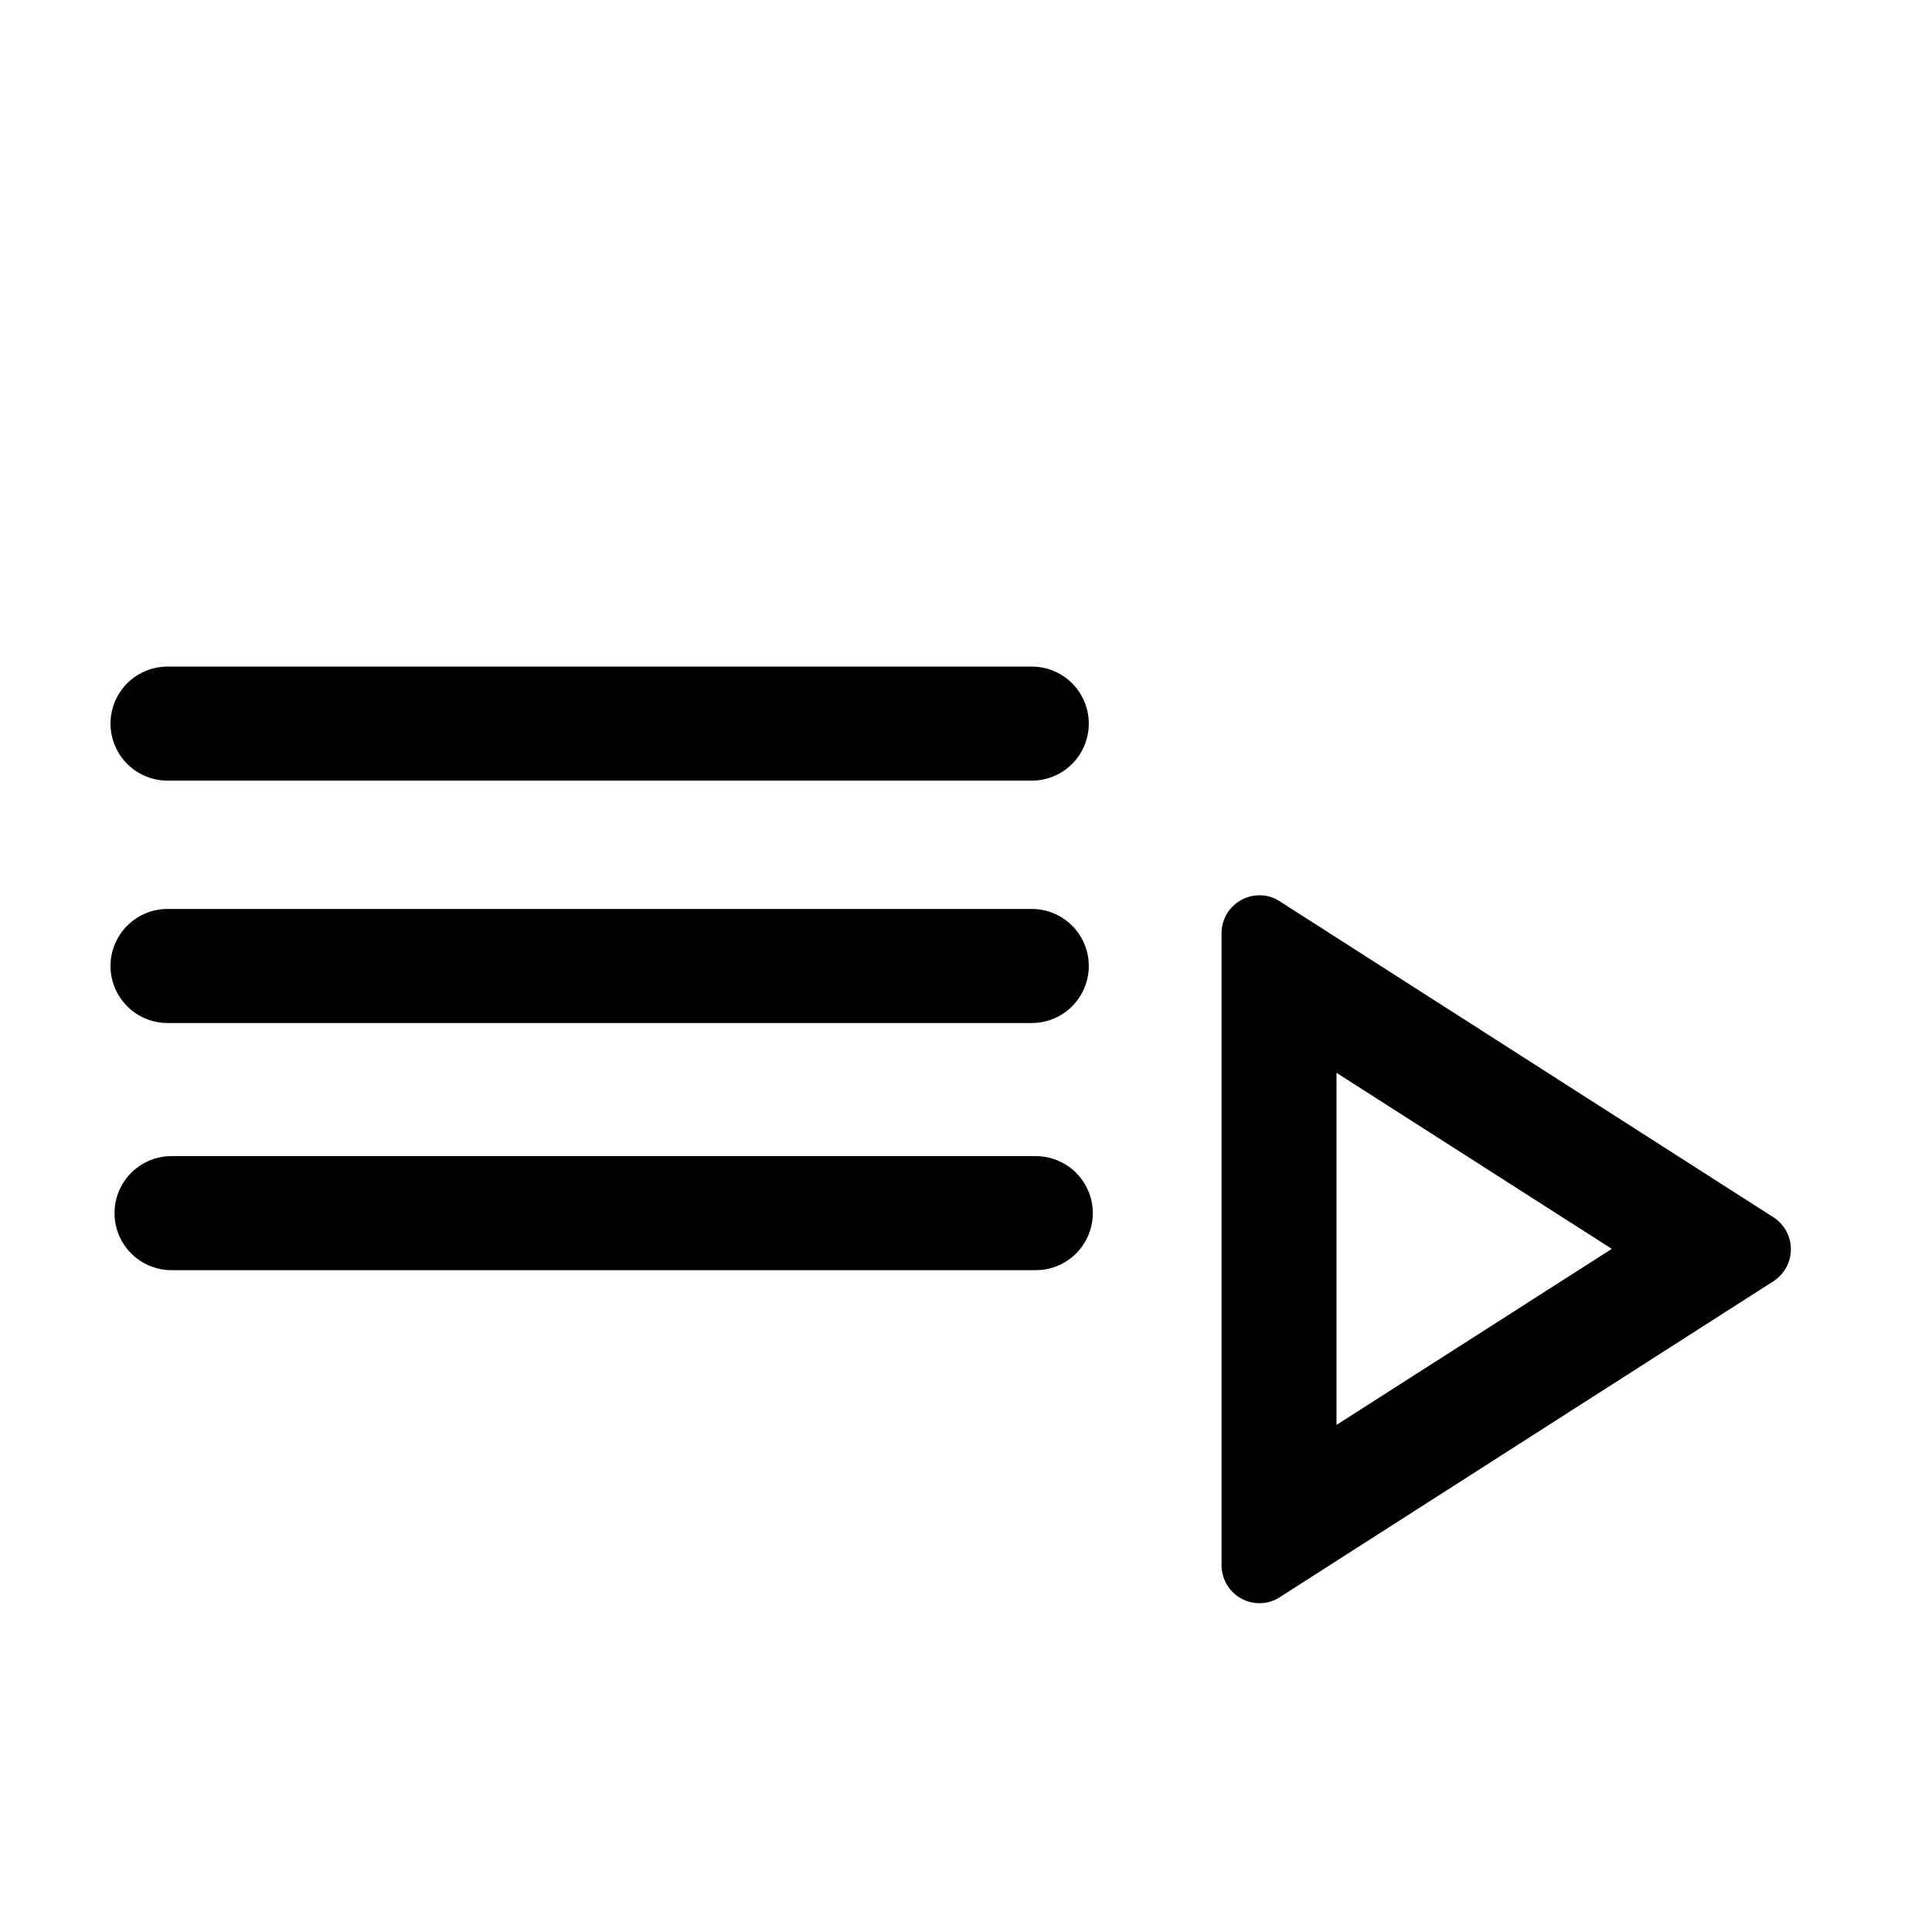
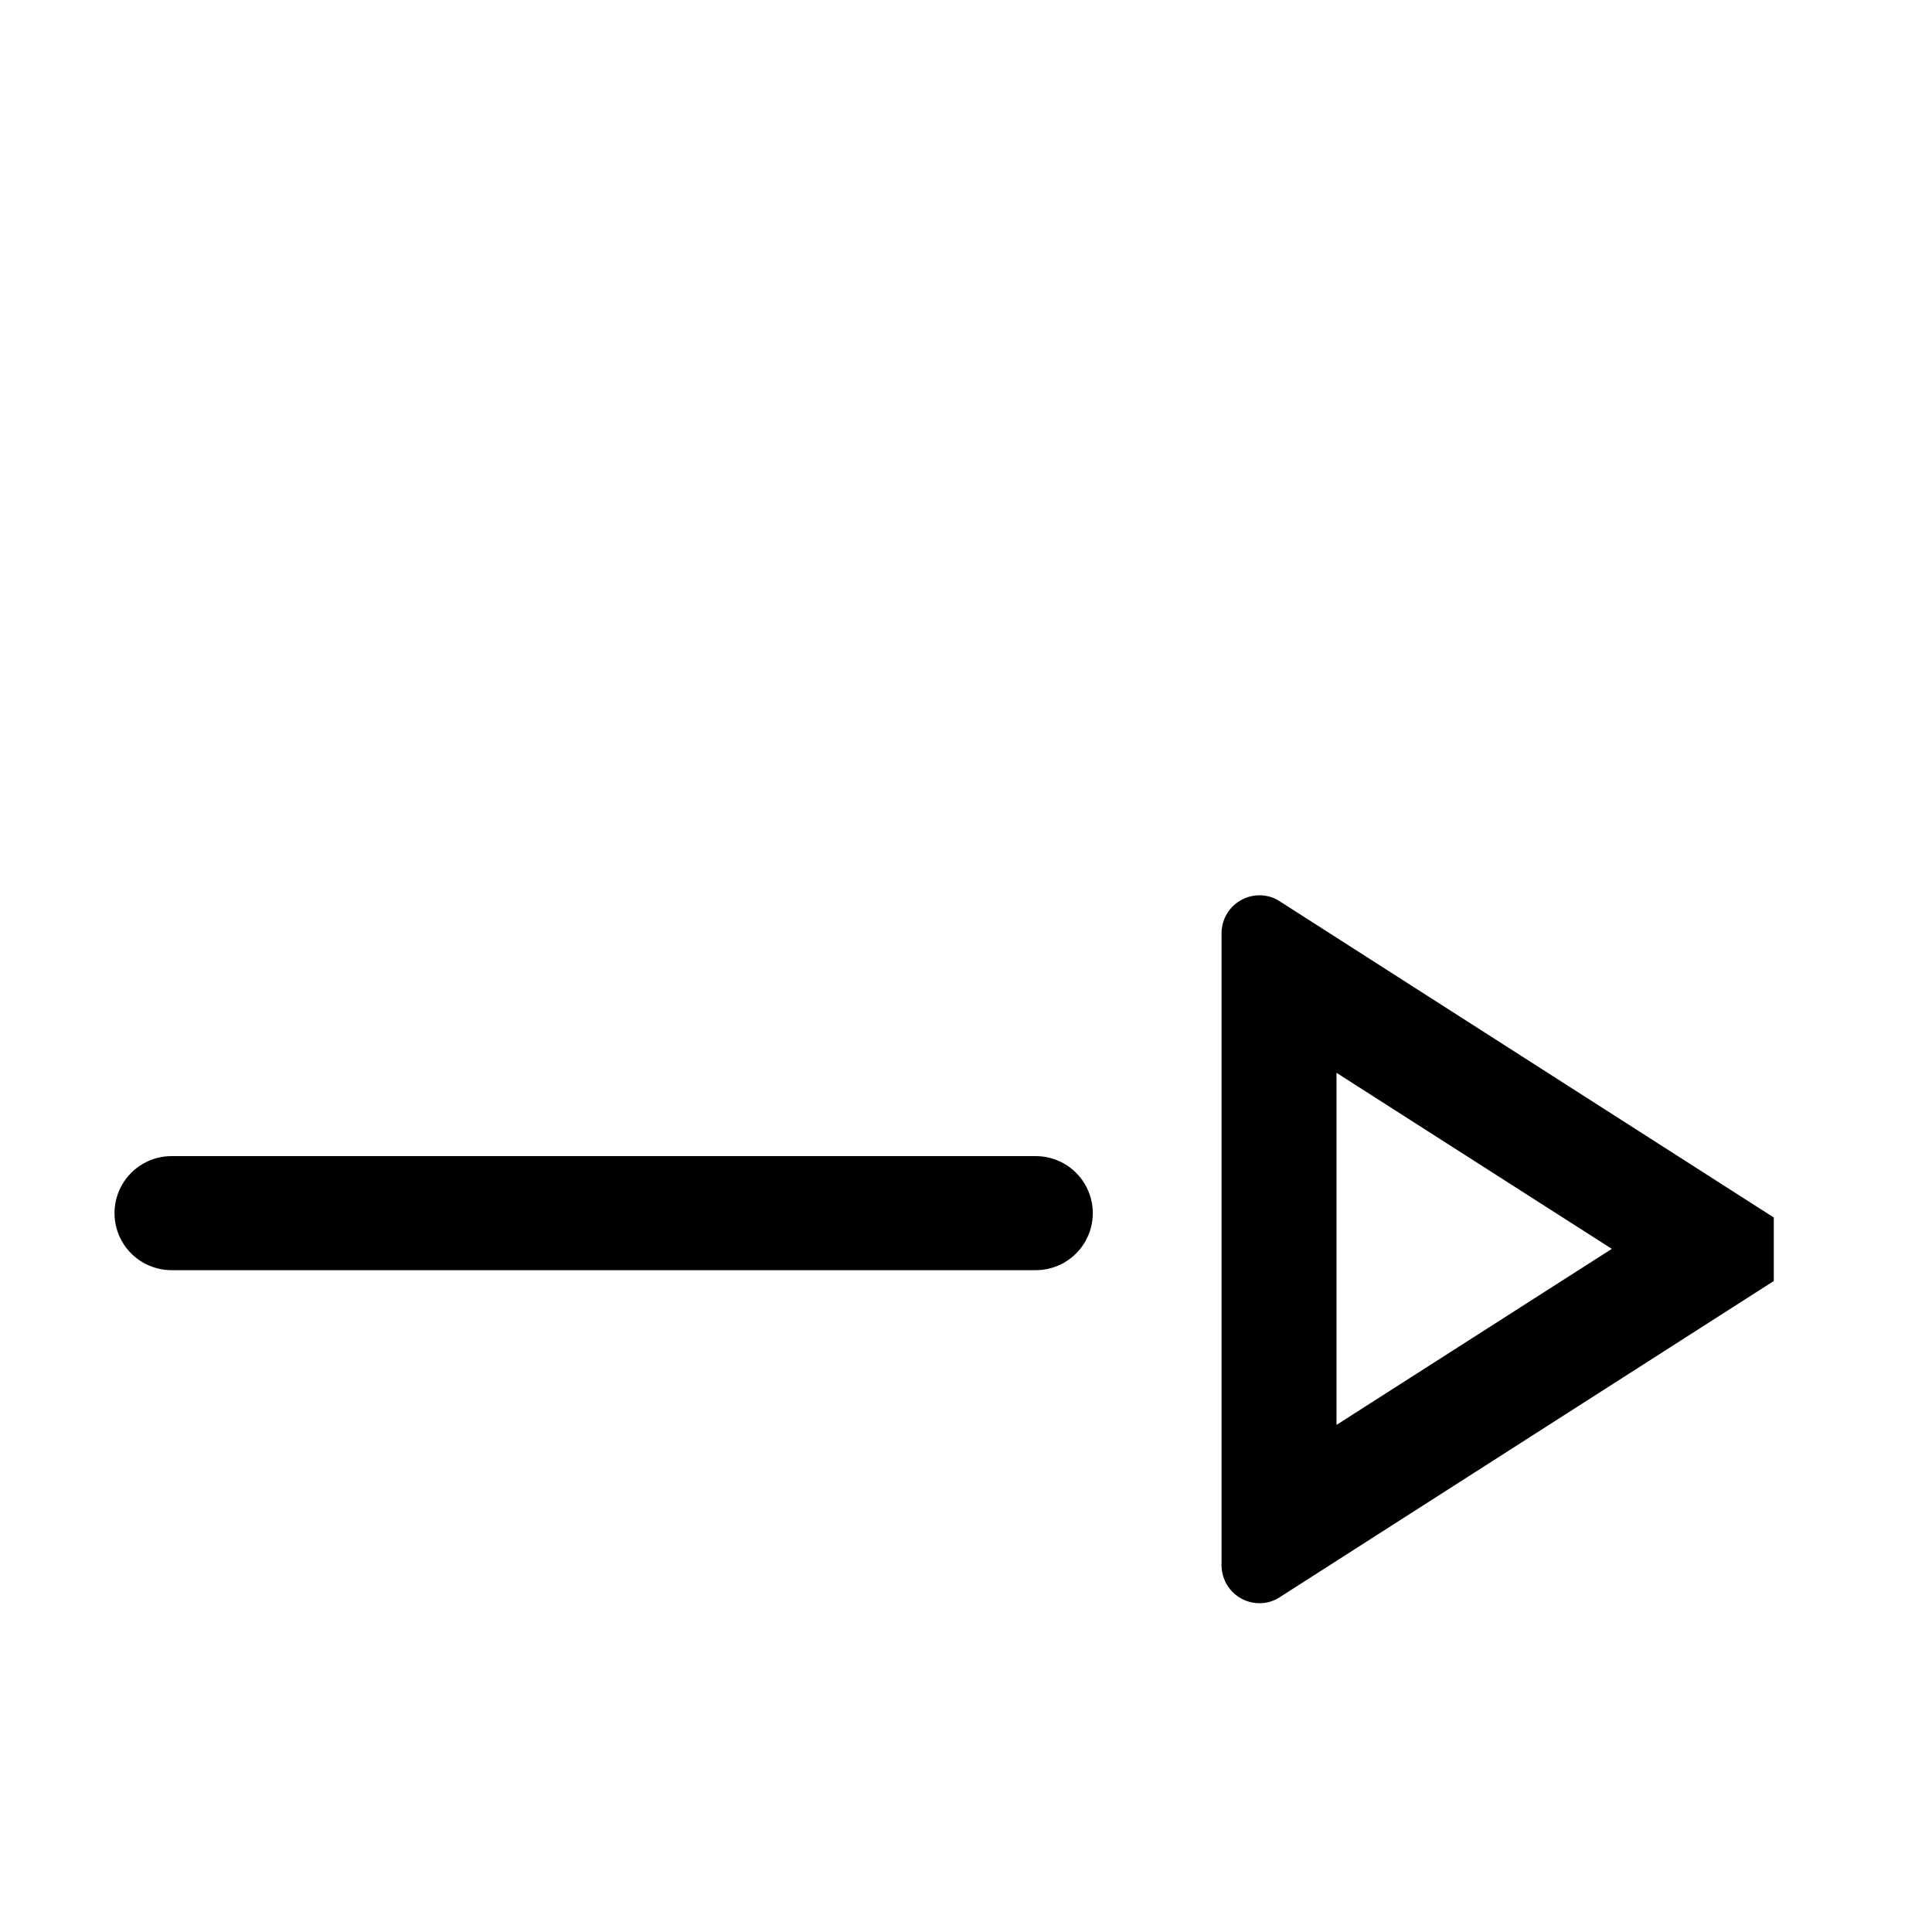
<svg xmlns="http://www.w3.org/2000/svg" fill="#000000" width="800px" height="800px" version="1.1" viewBox="144 144 512 512">
  <g>
-     <path d="m614.07 466.65-130.99-83.832h0.004c-1.578-1.02-3.414-1.562-5.293-1.562-5.562 0-10.074 4.512-10.074 10.074v167.47c0 2.672 1.062 5.234 2.949 7.125 1.891 1.887 4.453 2.949 7.125 2.949 1.879 0 3.715-0.543 5.293-1.562l130.99-83.832h-0.004c2.828-1.863 4.531-5.027 4.531-8.414 0-3.387-1.703-6.551-4.531-8.414zm-115.88 54.965v-93.305l72.953 46.652z" />
-     <path d="m188.4 350.88h229.03c5.402 0 10.391-2.883 13.09-7.559 2.699-4.676 2.699-10.438 0-15.113-2.699-4.68-7.688-7.559-13.09-7.559h-229.03c-5.398 0-10.391 2.879-13.09 7.559-2.699 4.676-2.699 10.438 0 15.113 2.699 4.676 7.691 7.559 13.09 7.559z" />
-     <path d="m188.4 415.11h229.03c5.402 0 10.391-2.883 13.09-7.559 2.699-4.676 2.699-10.438 0-15.113-2.699-4.676-7.688-7.559-13.09-7.559h-229.03c-5.398 0-10.391 2.883-13.09 7.559-2.699 4.676-2.699 10.438 0 15.113 2.699 4.676 7.691 7.559 13.09 7.559z" />
+     <path d="m614.07 466.65-130.99-83.832h0.004c-1.578-1.02-3.414-1.562-5.293-1.562-5.562 0-10.074 4.512-10.074 10.074v167.47c0 2.672 1.062 5.234 2.949 7.125 1.891 1.887 4.453 2.949 7.125 2.949 1.879 0 3.715-0.543 5.293-1.562l130.99-83.832h-0.004zm-115.88 54.965v-93.305l72.953 46.652z" />
    <path d="m418.49 450.38h-229.03c-5.398 0-10.391 2.883-13.09 7.559-2.699 4.676-2.699 10.438 0 15.113 2.699 4.676 7.691 7.559 13.09 7.559h229.03c5.398 0 10.391-2.883 13.09-7.559s2.699-10.438 0-15.113-7.691-7.559-13.09-7.559z" />
  </g>
</svg>